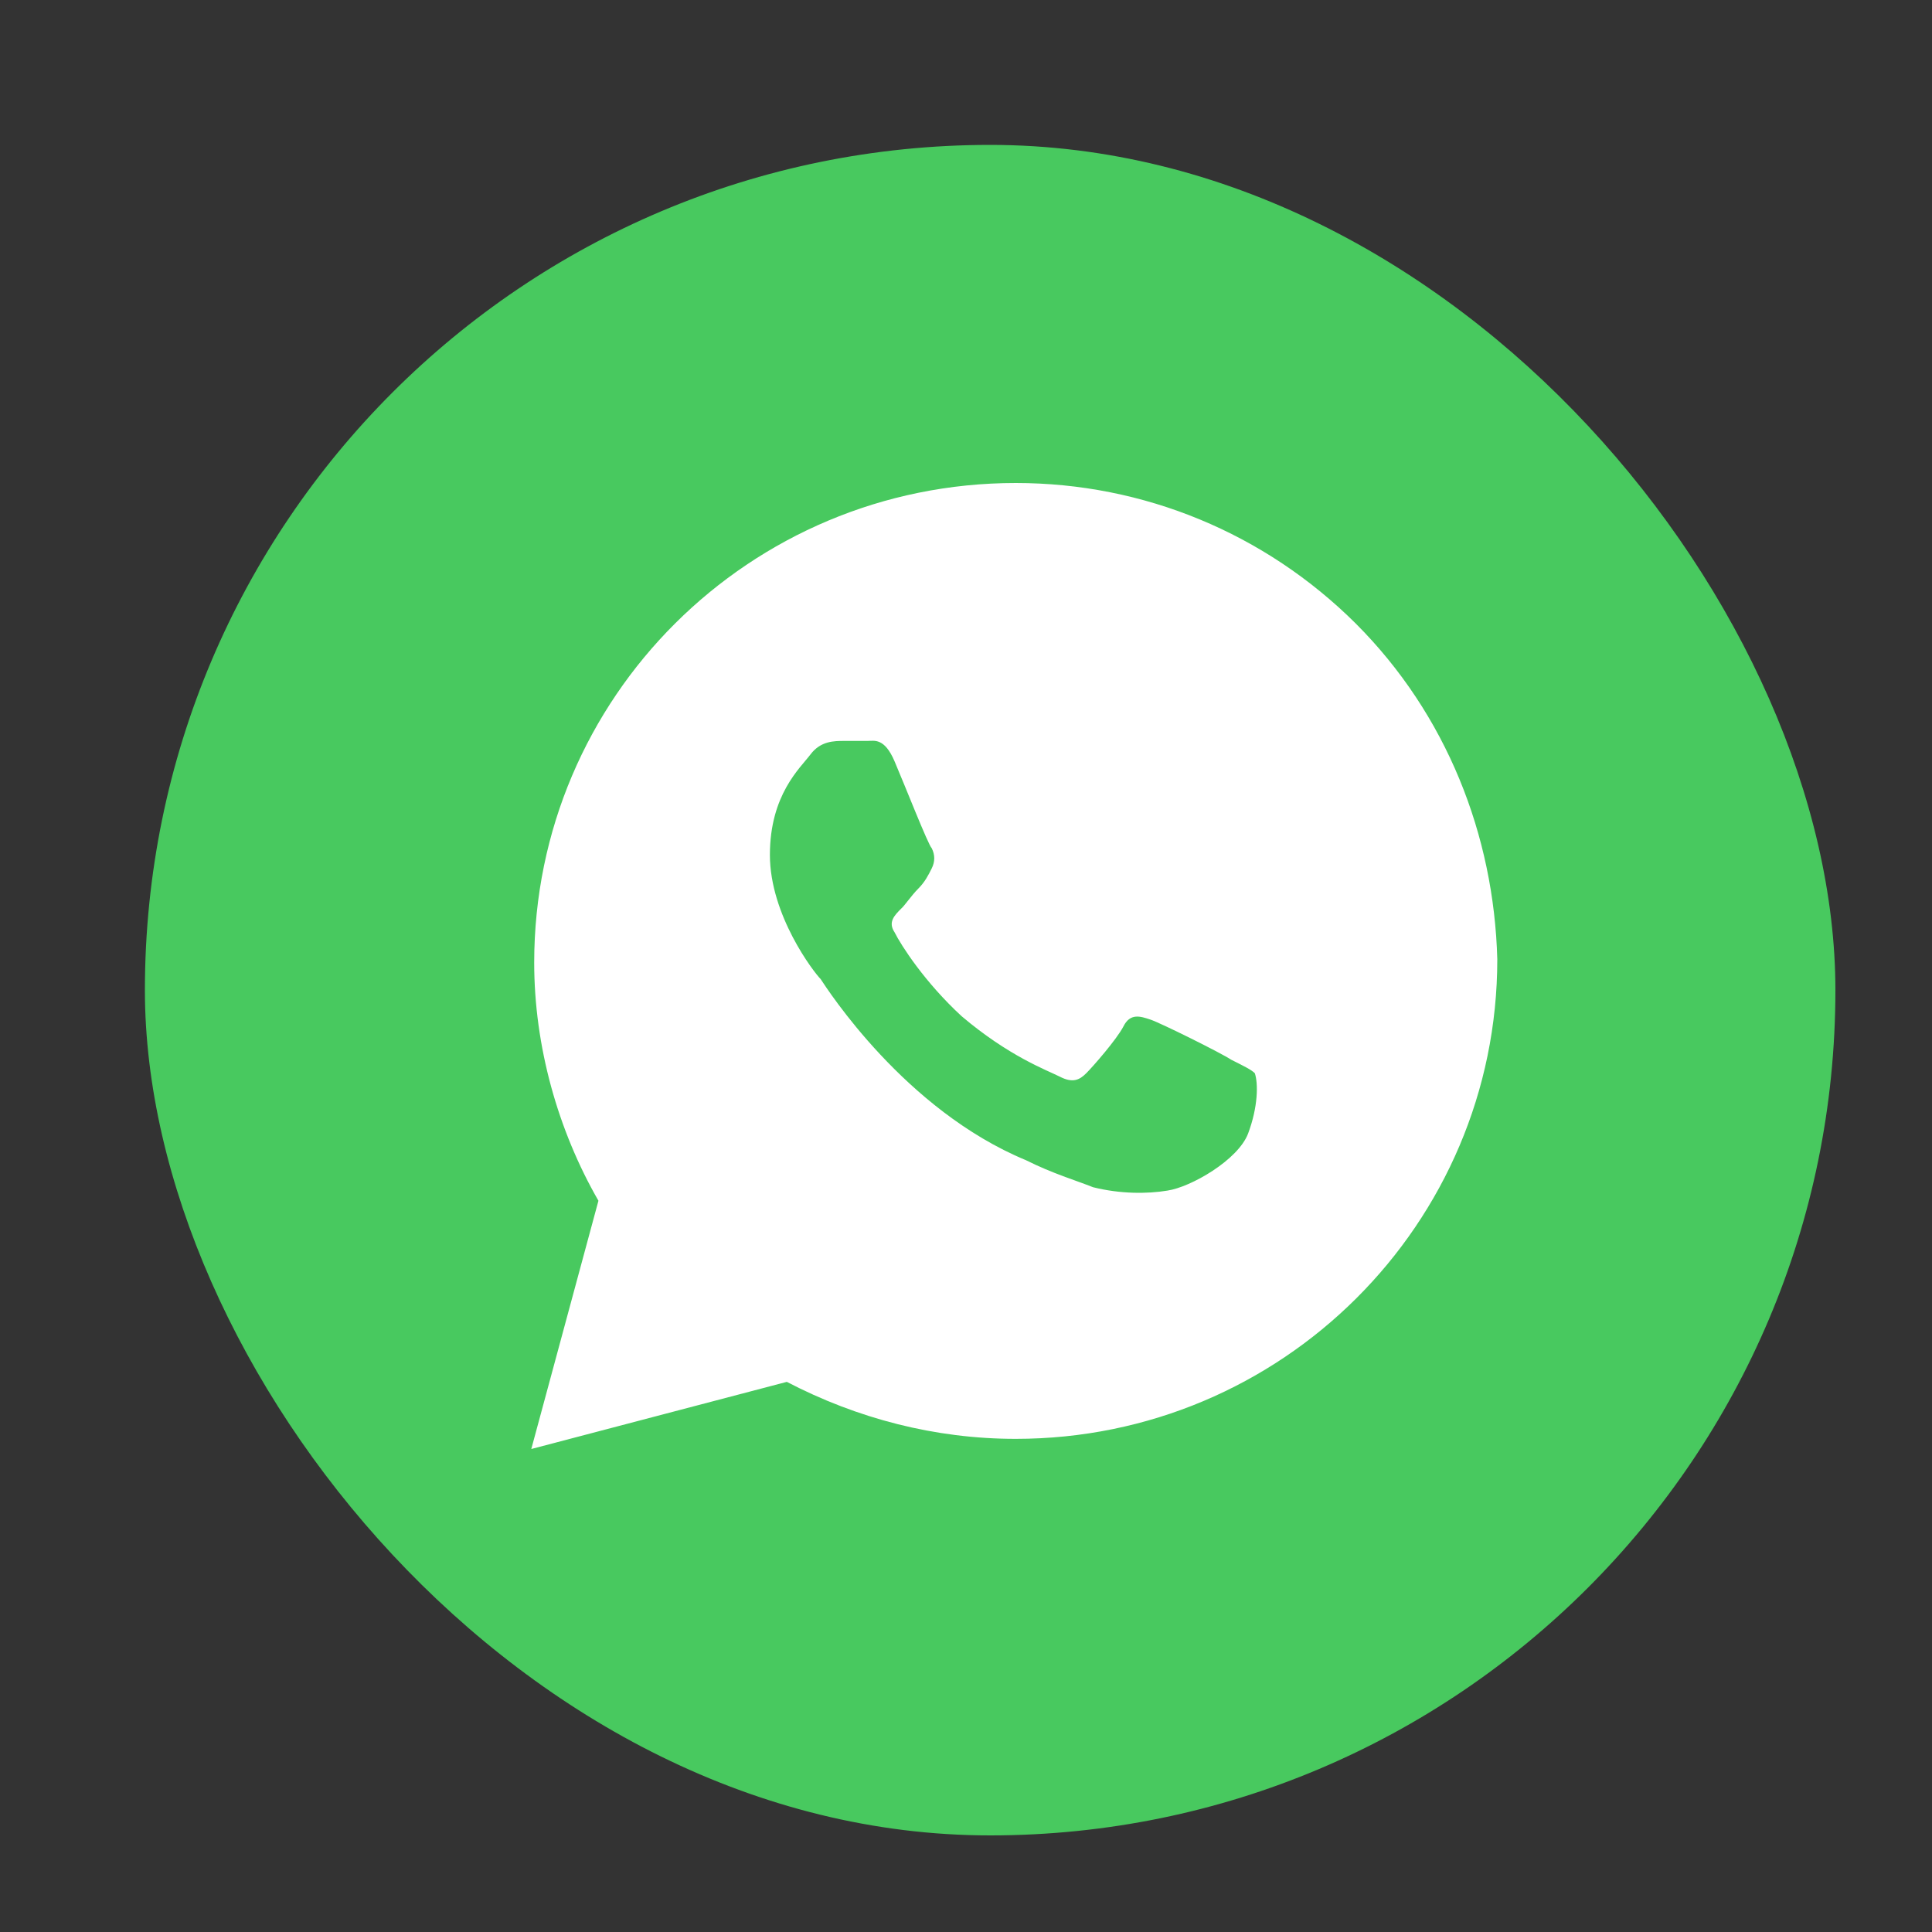
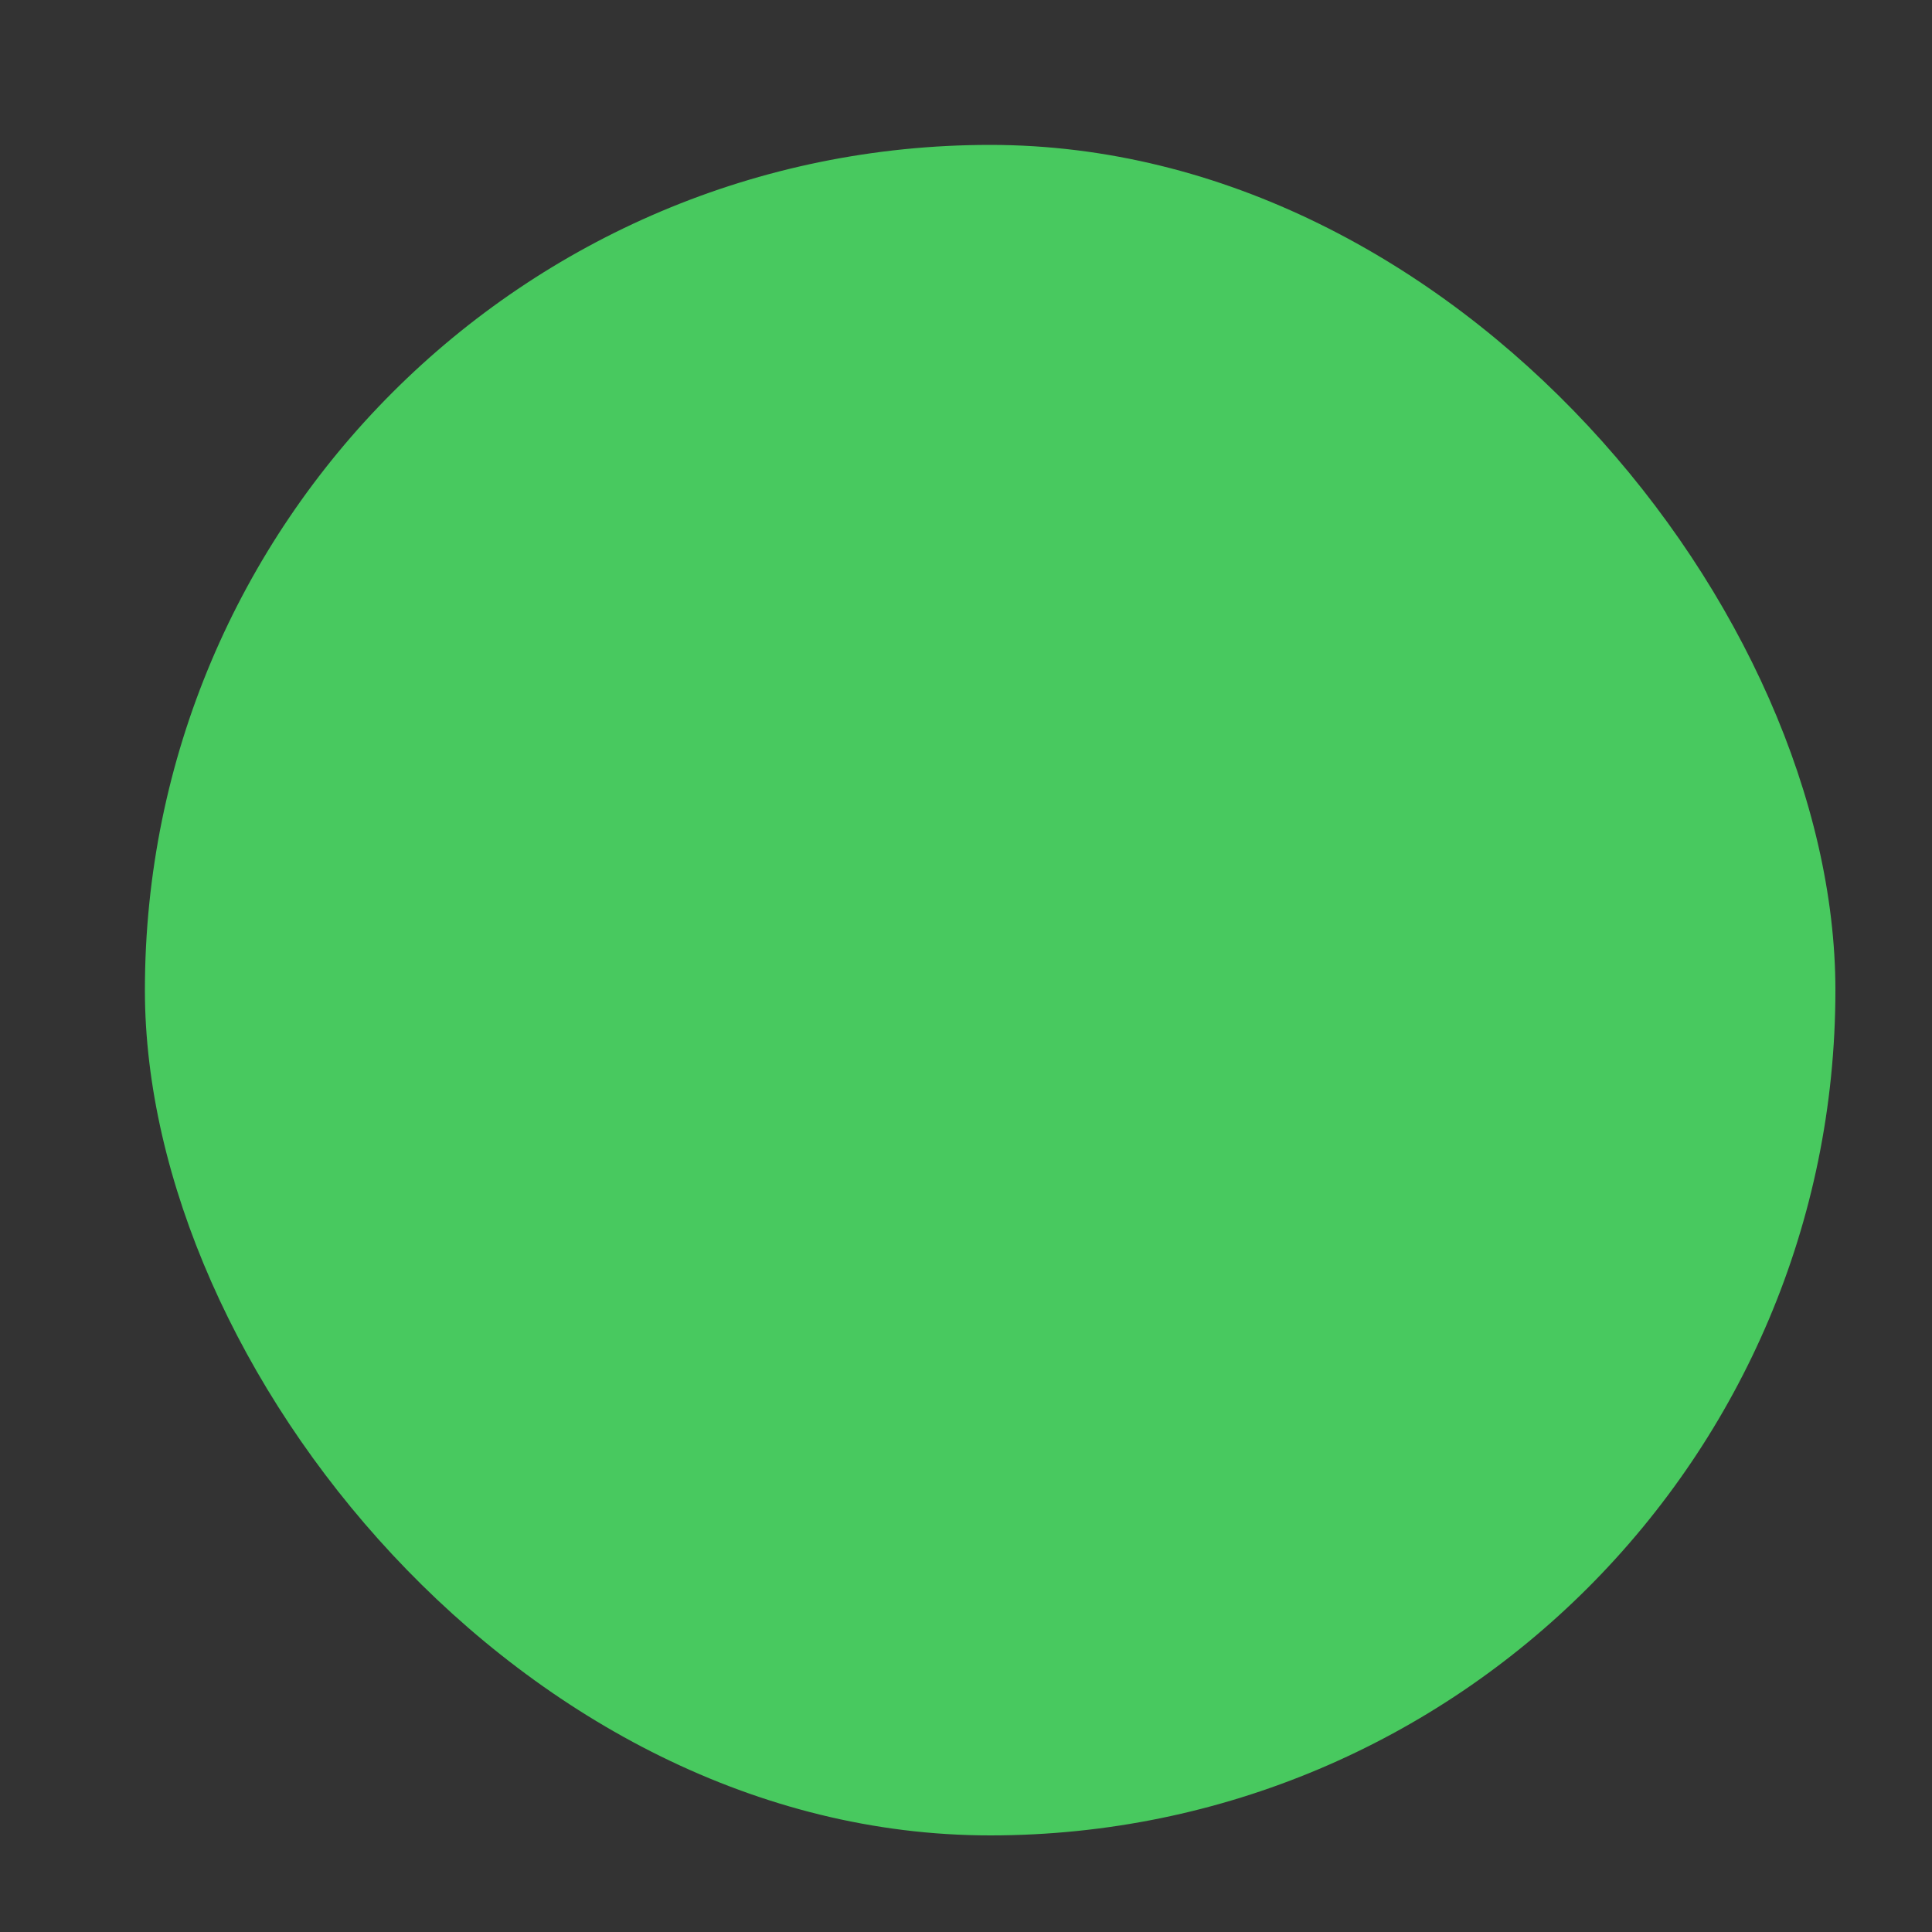
<svg xmlns="http://www.w3.org/2000/svg" width="40" height="40" viewBox="0 0 40 40" fill="none">
  <rect x="0" y="0" width="40" height="40" fill="#333333" stroke="none" />
  <desc> Created with Pixso. </desc>
  <defs />
  <rect id="Rectangle" x="3" y="3" rx="17.5" width="35" height="35" fill="#48C95F" fill-opacity="1" />
-   <path id="Vector" d="M28.07 12.91C26.19 11.04 23.68 10 21.03 10C15.52 10 11.06 14.44 11.06 19.93C11.06 21.66 11.55 23.4 12.39 24.86L11 30L16.29 28.61C17.75 29.37 19.36 29.79 21.03 29.79C26.54 29.79 31 25.34 31 19.86C30.93 17.29 29.95 14.79 28.07 12.91ZM25.84 23.47C25.63 24.02 24.65 24.58 24.17 24.65C23.75 24.72 23.19 24.72 22.63 24.58C22.28 24.44 21.8 24.3 21.24 24.02C18.73 22.98 17.13 20.48 16.99 20.27C16.85 20.13 15.94 18.95 15.94 17.7C15.94 16.45 16.57 15.9 16.78 15.62C16.99 15.34 17.27 15.34 17.48 15.34C17.62 15.34 17.82 15.34 17.96 15.34C18.1 15.34 18.31 15.27 18.52 15.76C18.73 16.25 19.22 17.5 19.29 17.56C19.36 17.7 19.36 17.84 19.29 17.98C19.22 18.12 19.15 18.26 19.01 18.4C18.87 18.54 18.73 18.75 18.66 18.81C18.52 18.95 18.38 19.09 18.52 19.3C18.66 19.58 19.15 20.34 19.91 21.04C20.89 21.87 21.66 22.15 21.94 22.29C22.21 22.43 22.35 22.36 22.49 22.22C22.63 22.08 23.12 21.52 23.26 21.25C23.4 20.97 23.61 21.04 23.82 21.11C24.03 21.18 25.28 21.8 25.49 21.94C25.77 22.08 25.91 22.15 25.98 22.22C26.05 22.43 26.05 22.91 25.84 23.47Z" fill="#FFFFFF" fill-opacity="1" fill-rule="nonzero" />
</svg>